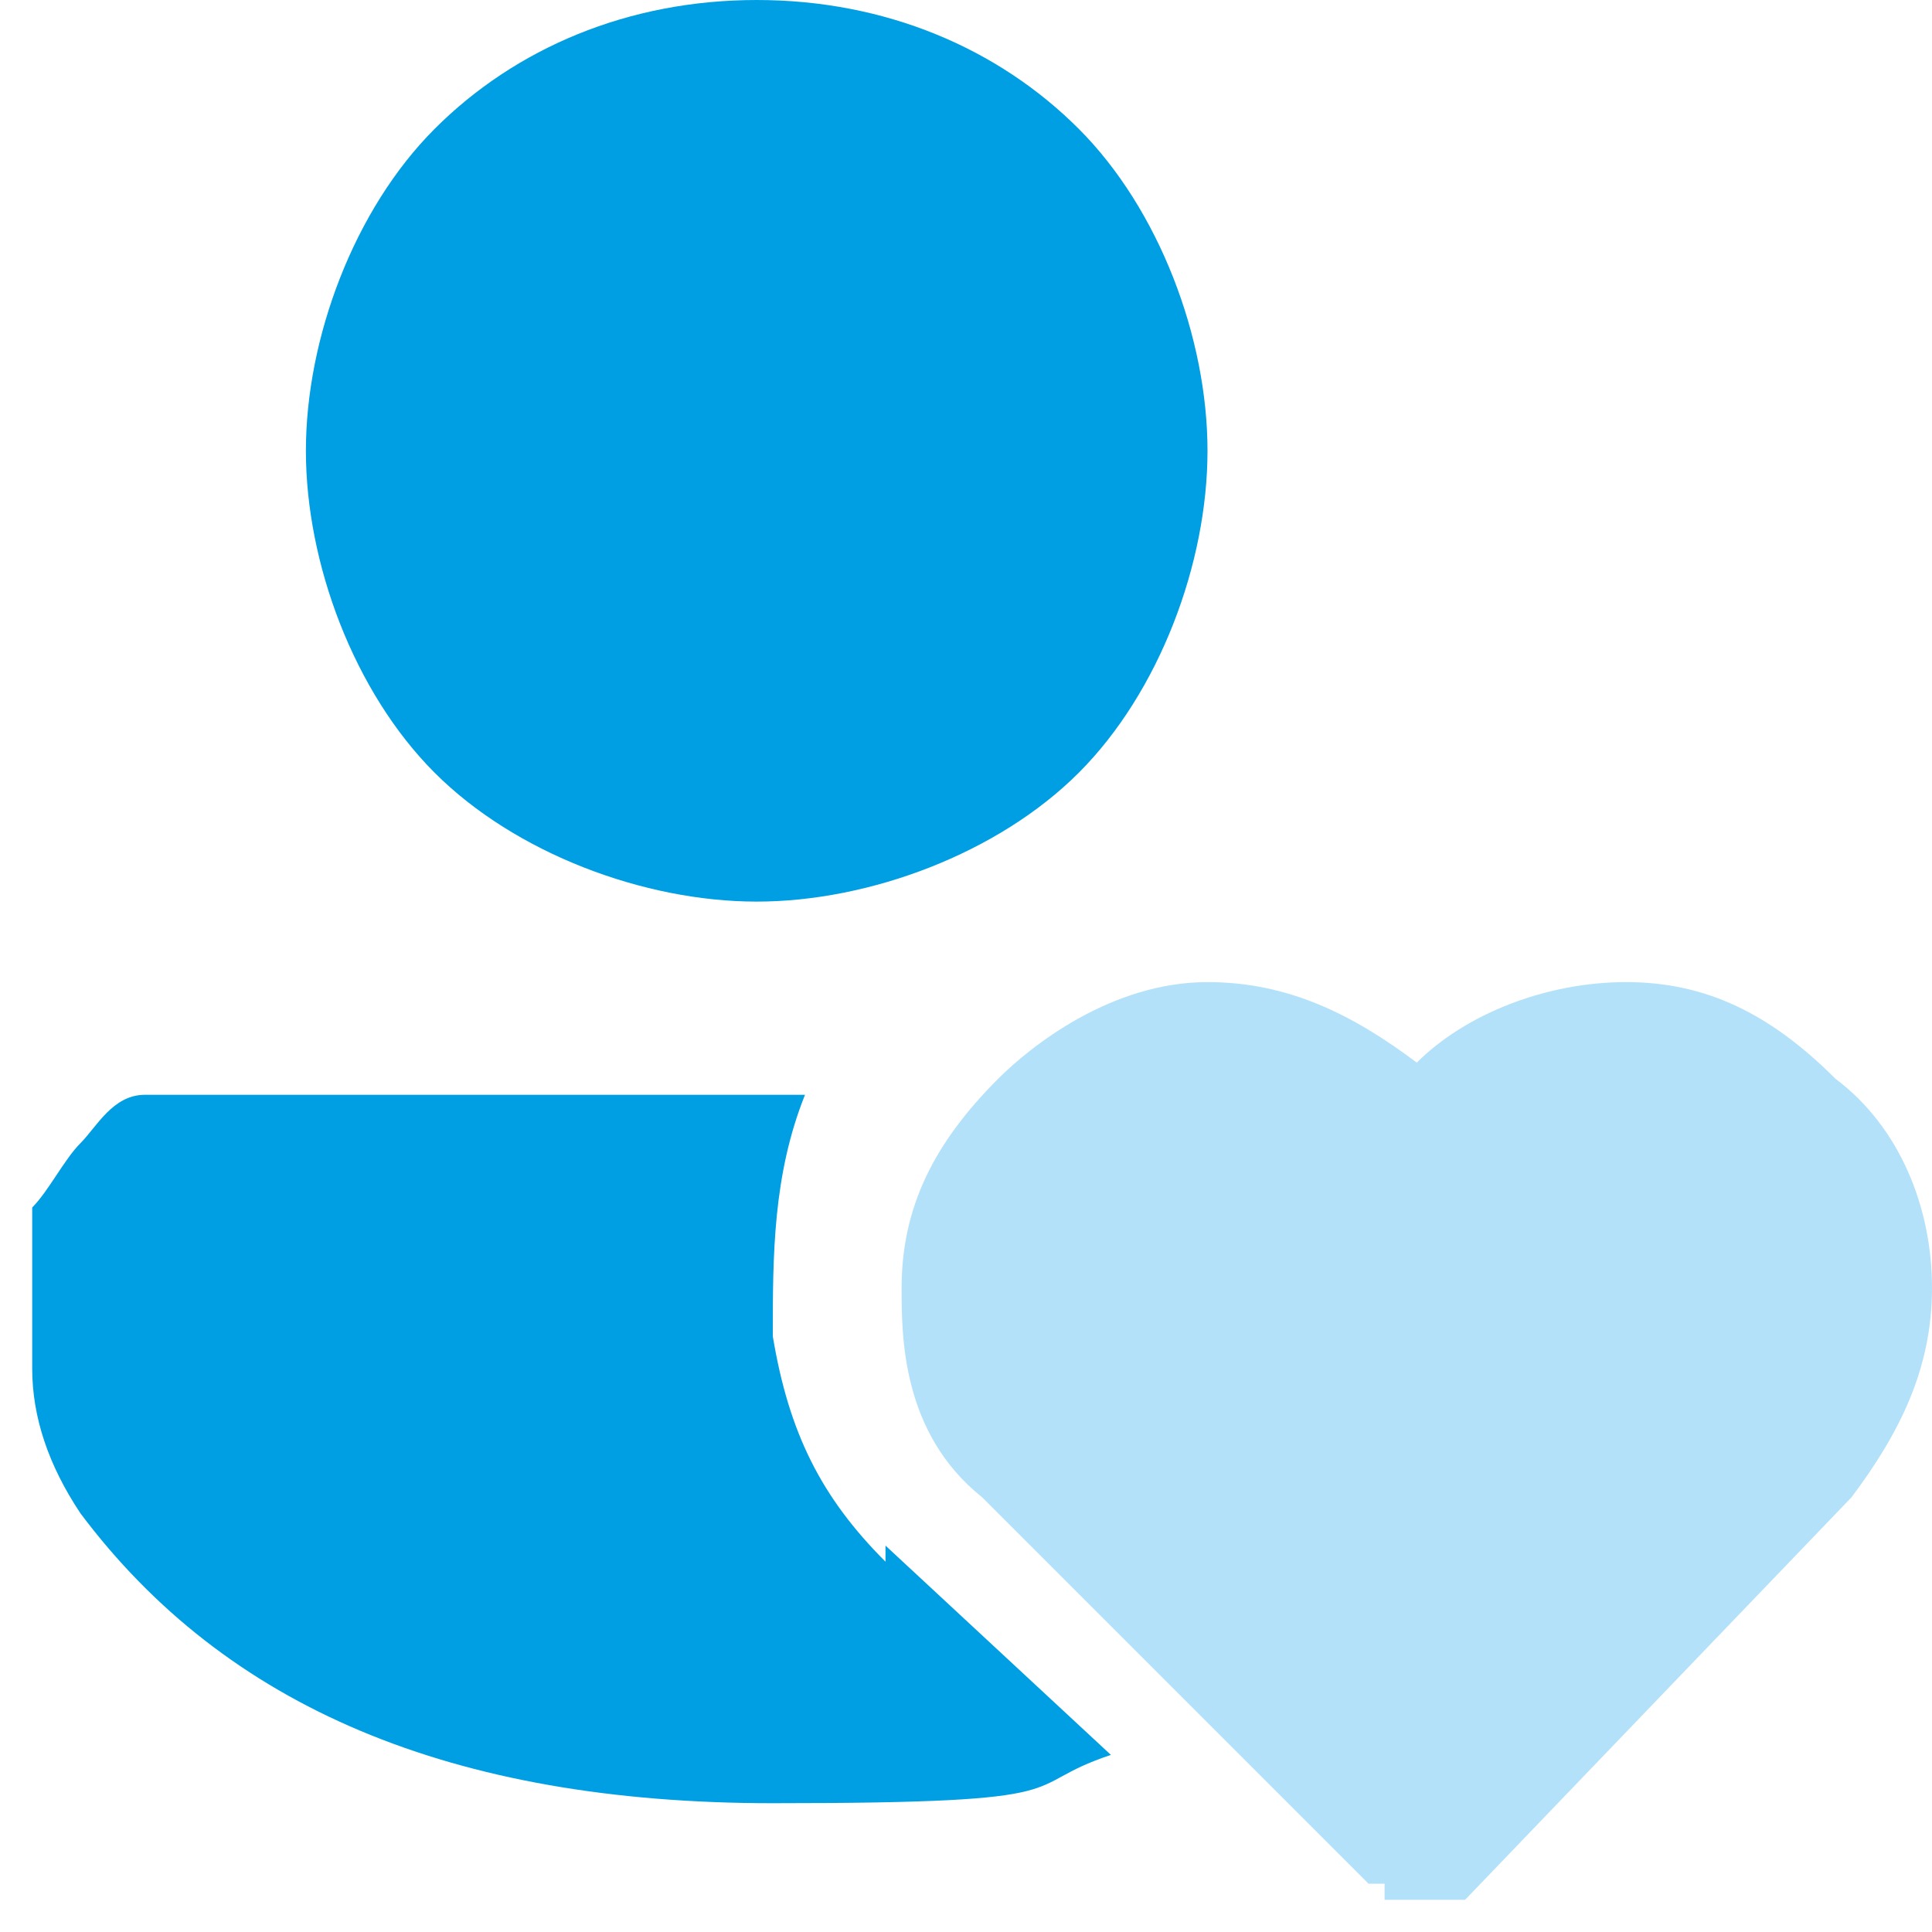
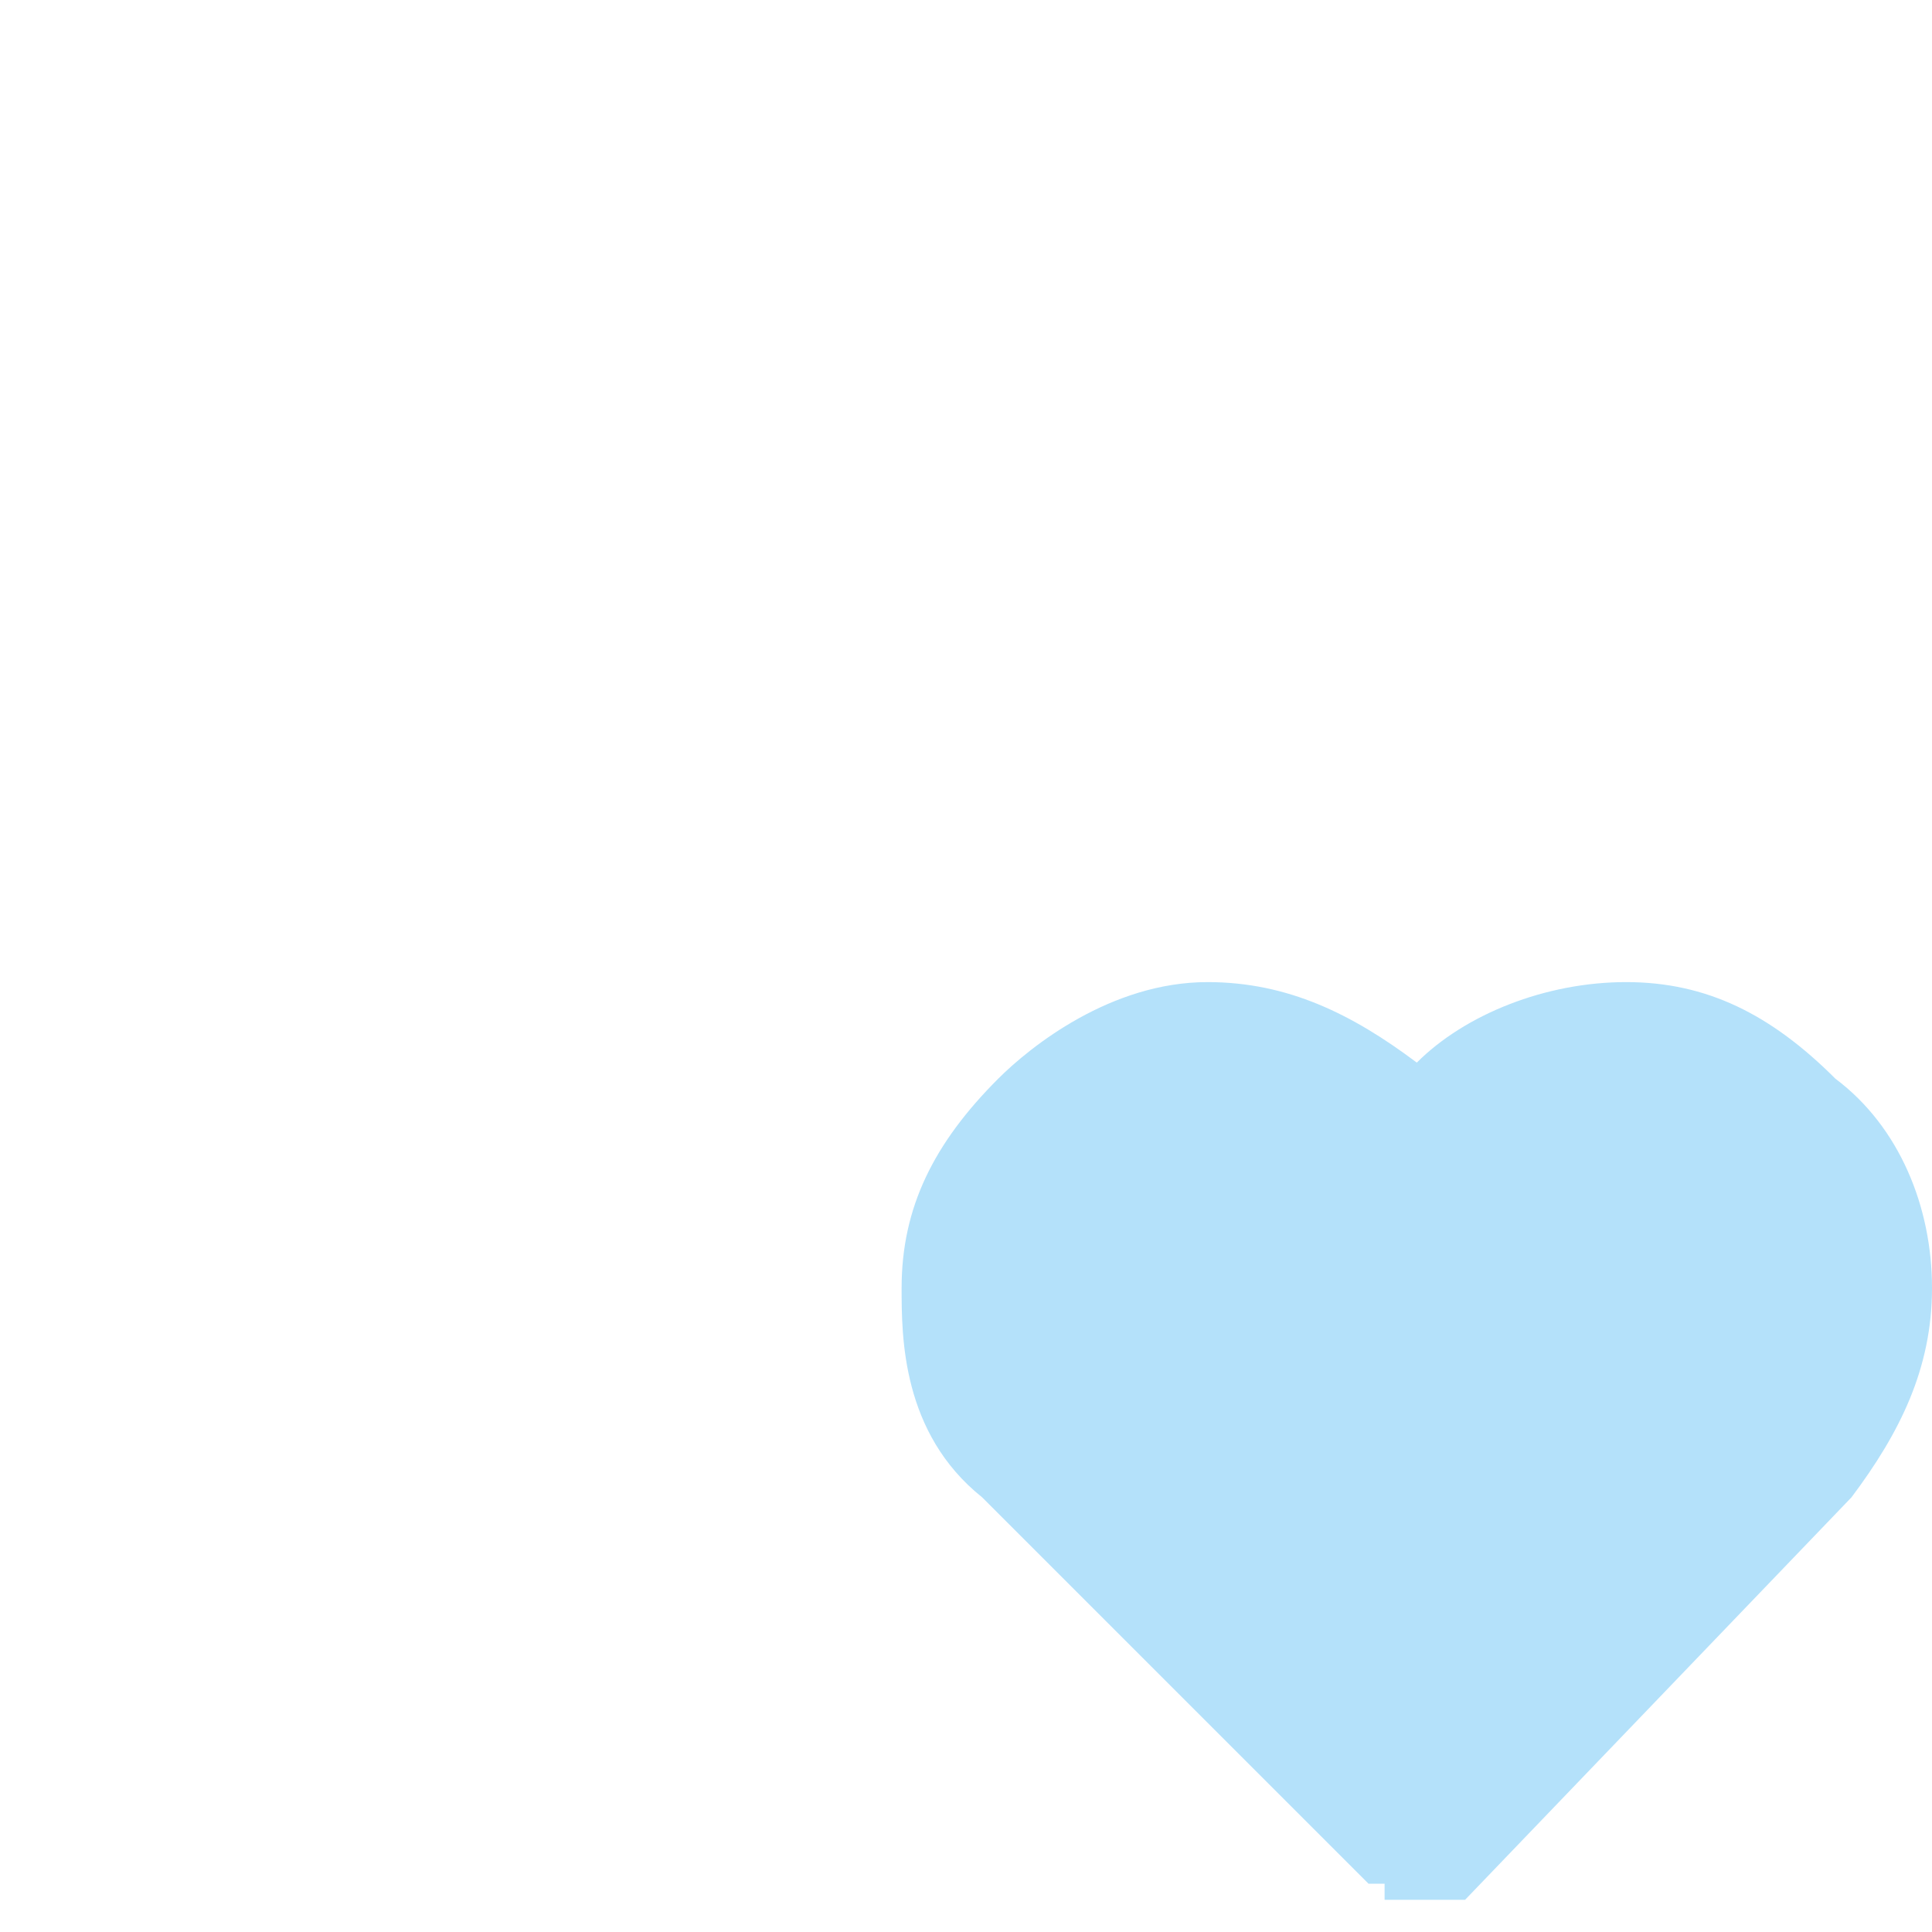
<svg xmlns="http://www.w3.org/2000/svg" viewBox="0 0 12 12" version="1.1" id="Ebene_1">
  <defs>
    <style>
      .st0 {
        fill: #b4e1fa;
      }

      .st1 {
        fill: #009fe3;
      }
    </style>
  </defs>
-   <path d="M5.5,9.7c-.4-.4-.6-.8-.7-1.4,0-.5,0-1,.2-1.5H1.4c-.2,0-.3,0-.5,0-.2,0-.3.2-.4.3-.1.1-.2.3-.3.4,0,.2,0,.3,0,.5v.5c0,.3.1.6.3.9.9,1.2,2.3,1.8,4.3,1.8s1.5-.1,2.1-.3l-1.4-1.3ZM4.7,0c.8,0,1.5.3,2,.8.5.5.8,1.3.8,2s-.3,1.5-.8,2c-.5.5-1.3.8-2,.8s-1.5-.3-2-.8c-.5-.5-.8-1.3-.8-2s.3-1.5.8-2C3.2.3,3.9,0,4.7,0Z" class="st1" />
  <path d="M8.6,11.8c0,0,.1,0,.2,0s.1,0,.2,0h.1c0,0,2.4-2.5,2.4-2.5.3-.4.5-.8.5-1.3,0-.5-.2-1-.6-1.3-.4-.4-.8-.6-1.3-.6-.5,0-1,.2-1.3.5h0s0,0,0,0c-.4-.3-.8-.5-1.3-.5-.6,0-1.1.4-1.3.6-.4.4-.6.8-.6,1.3,0,.3,0,.9.5,1.3l2.4,2.4s0,0,.1,0Z" class="st0" />
</svg>